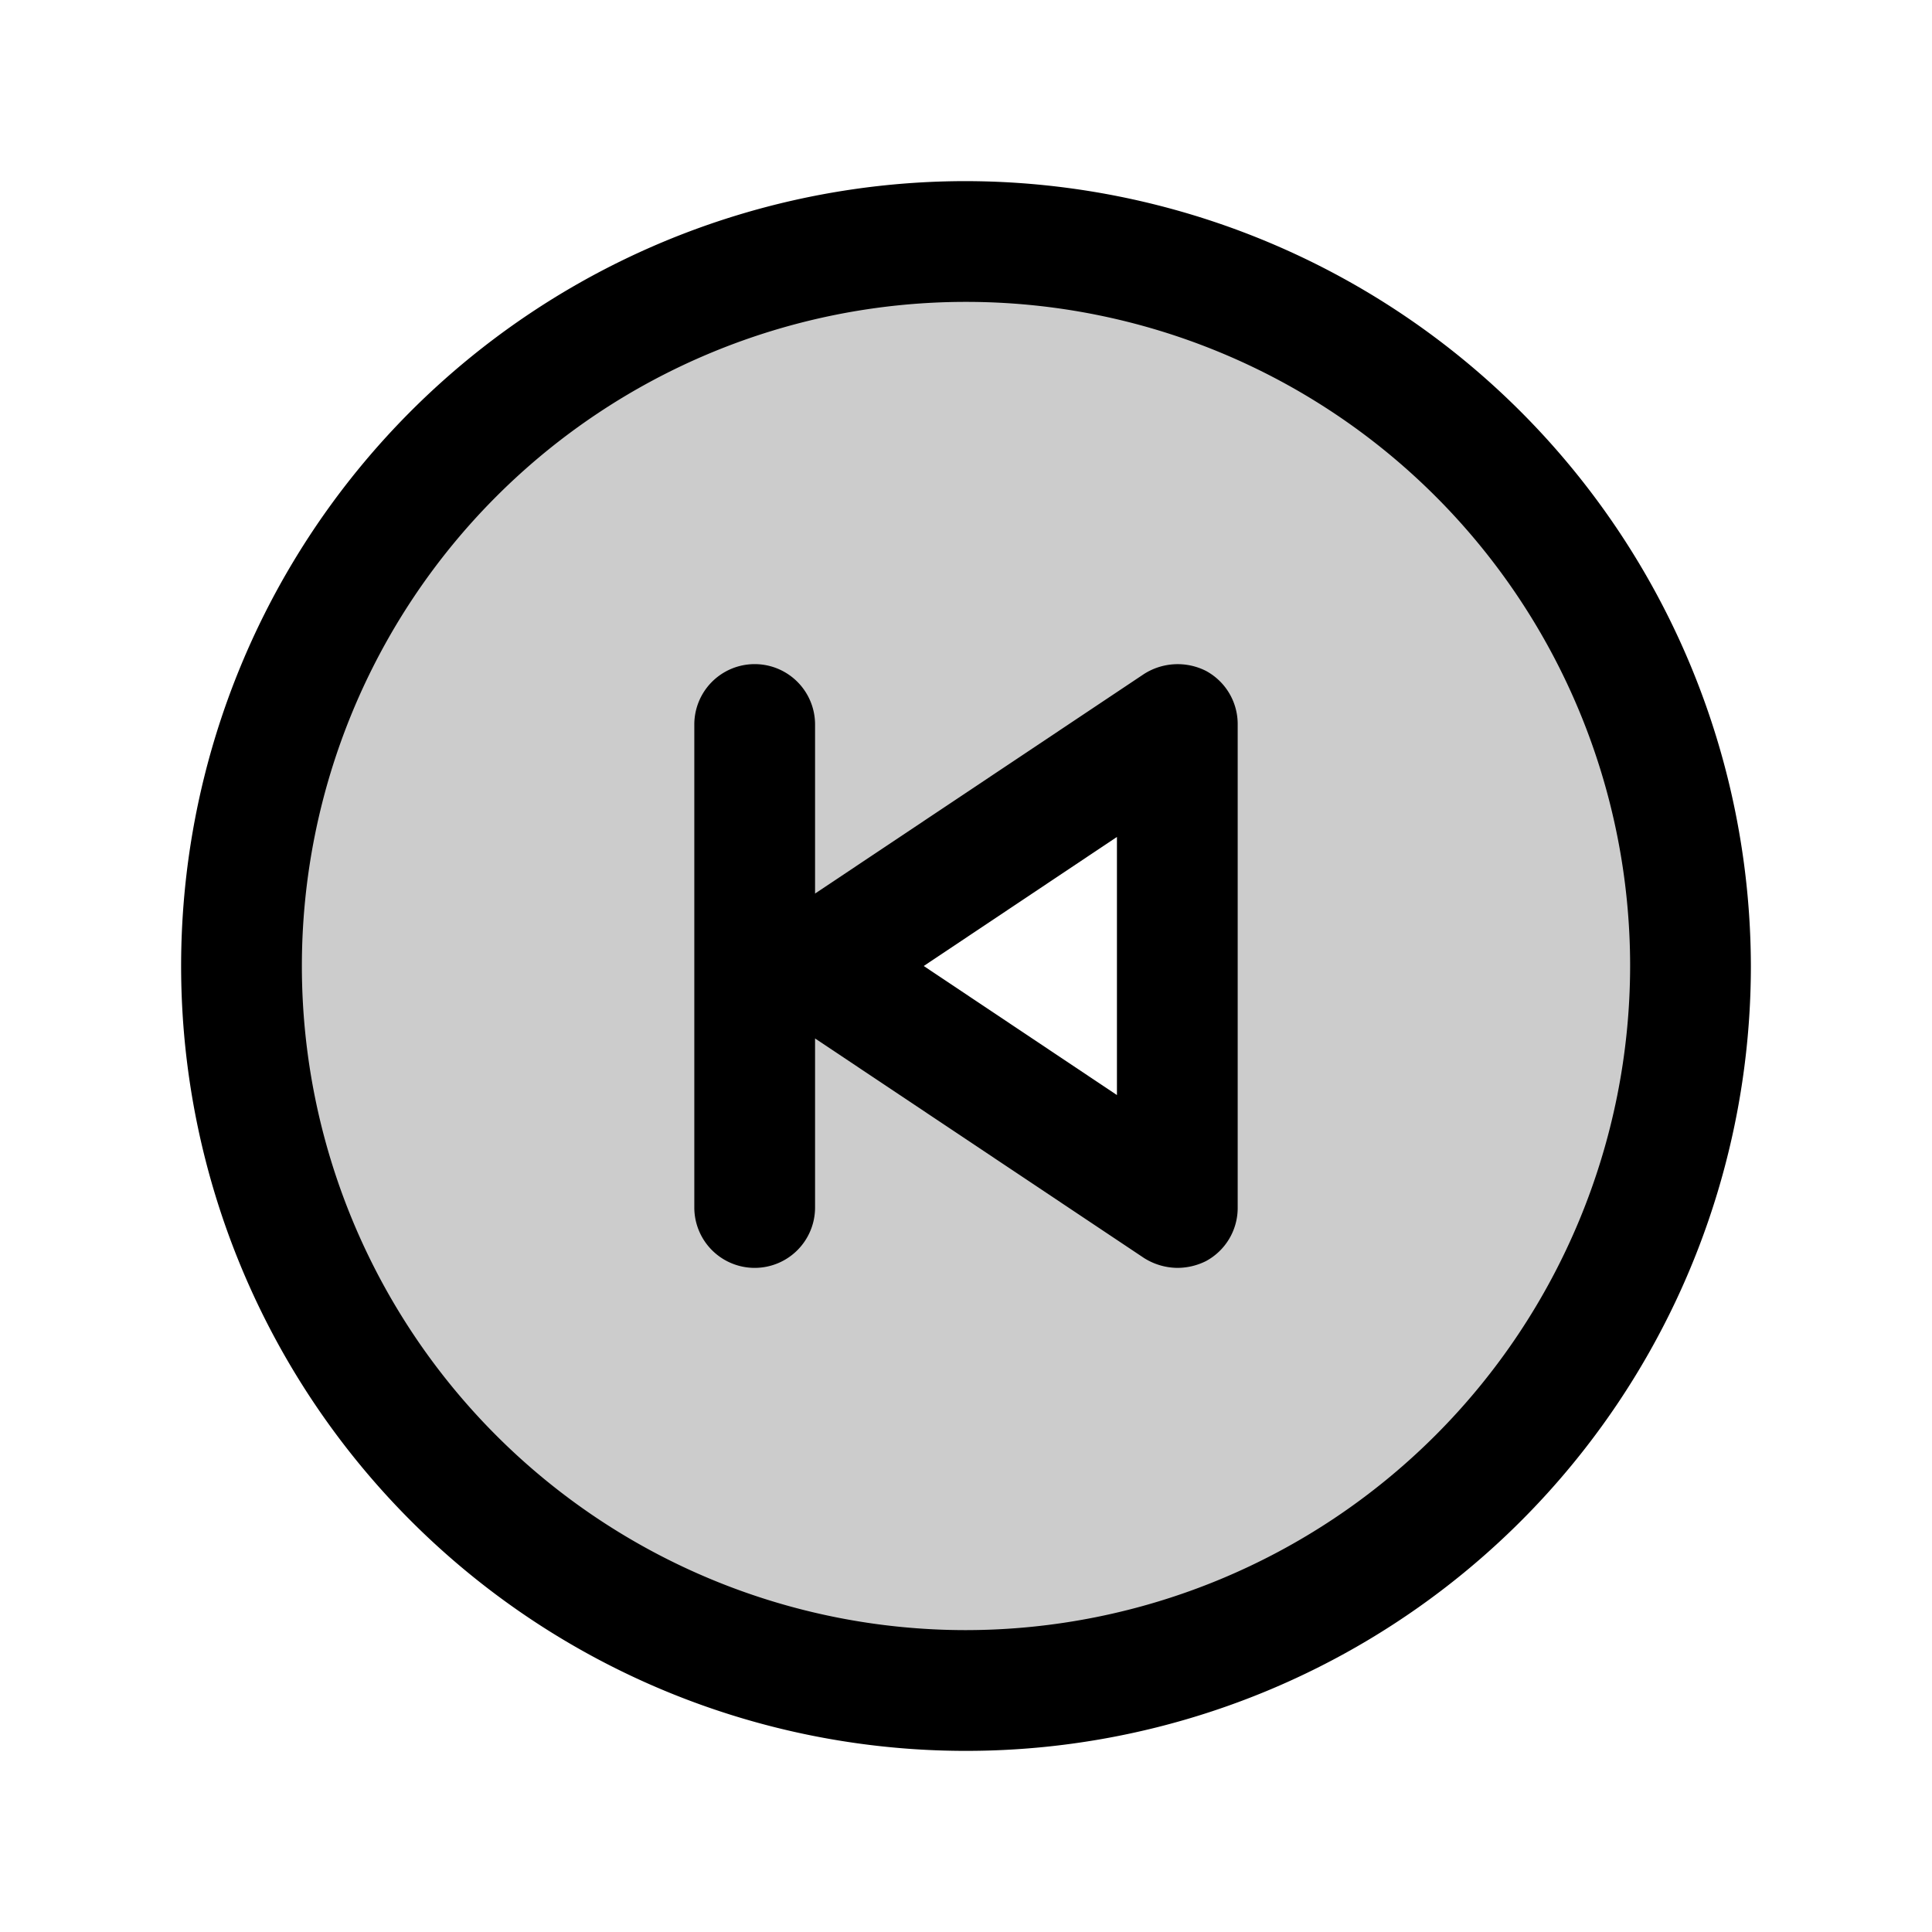
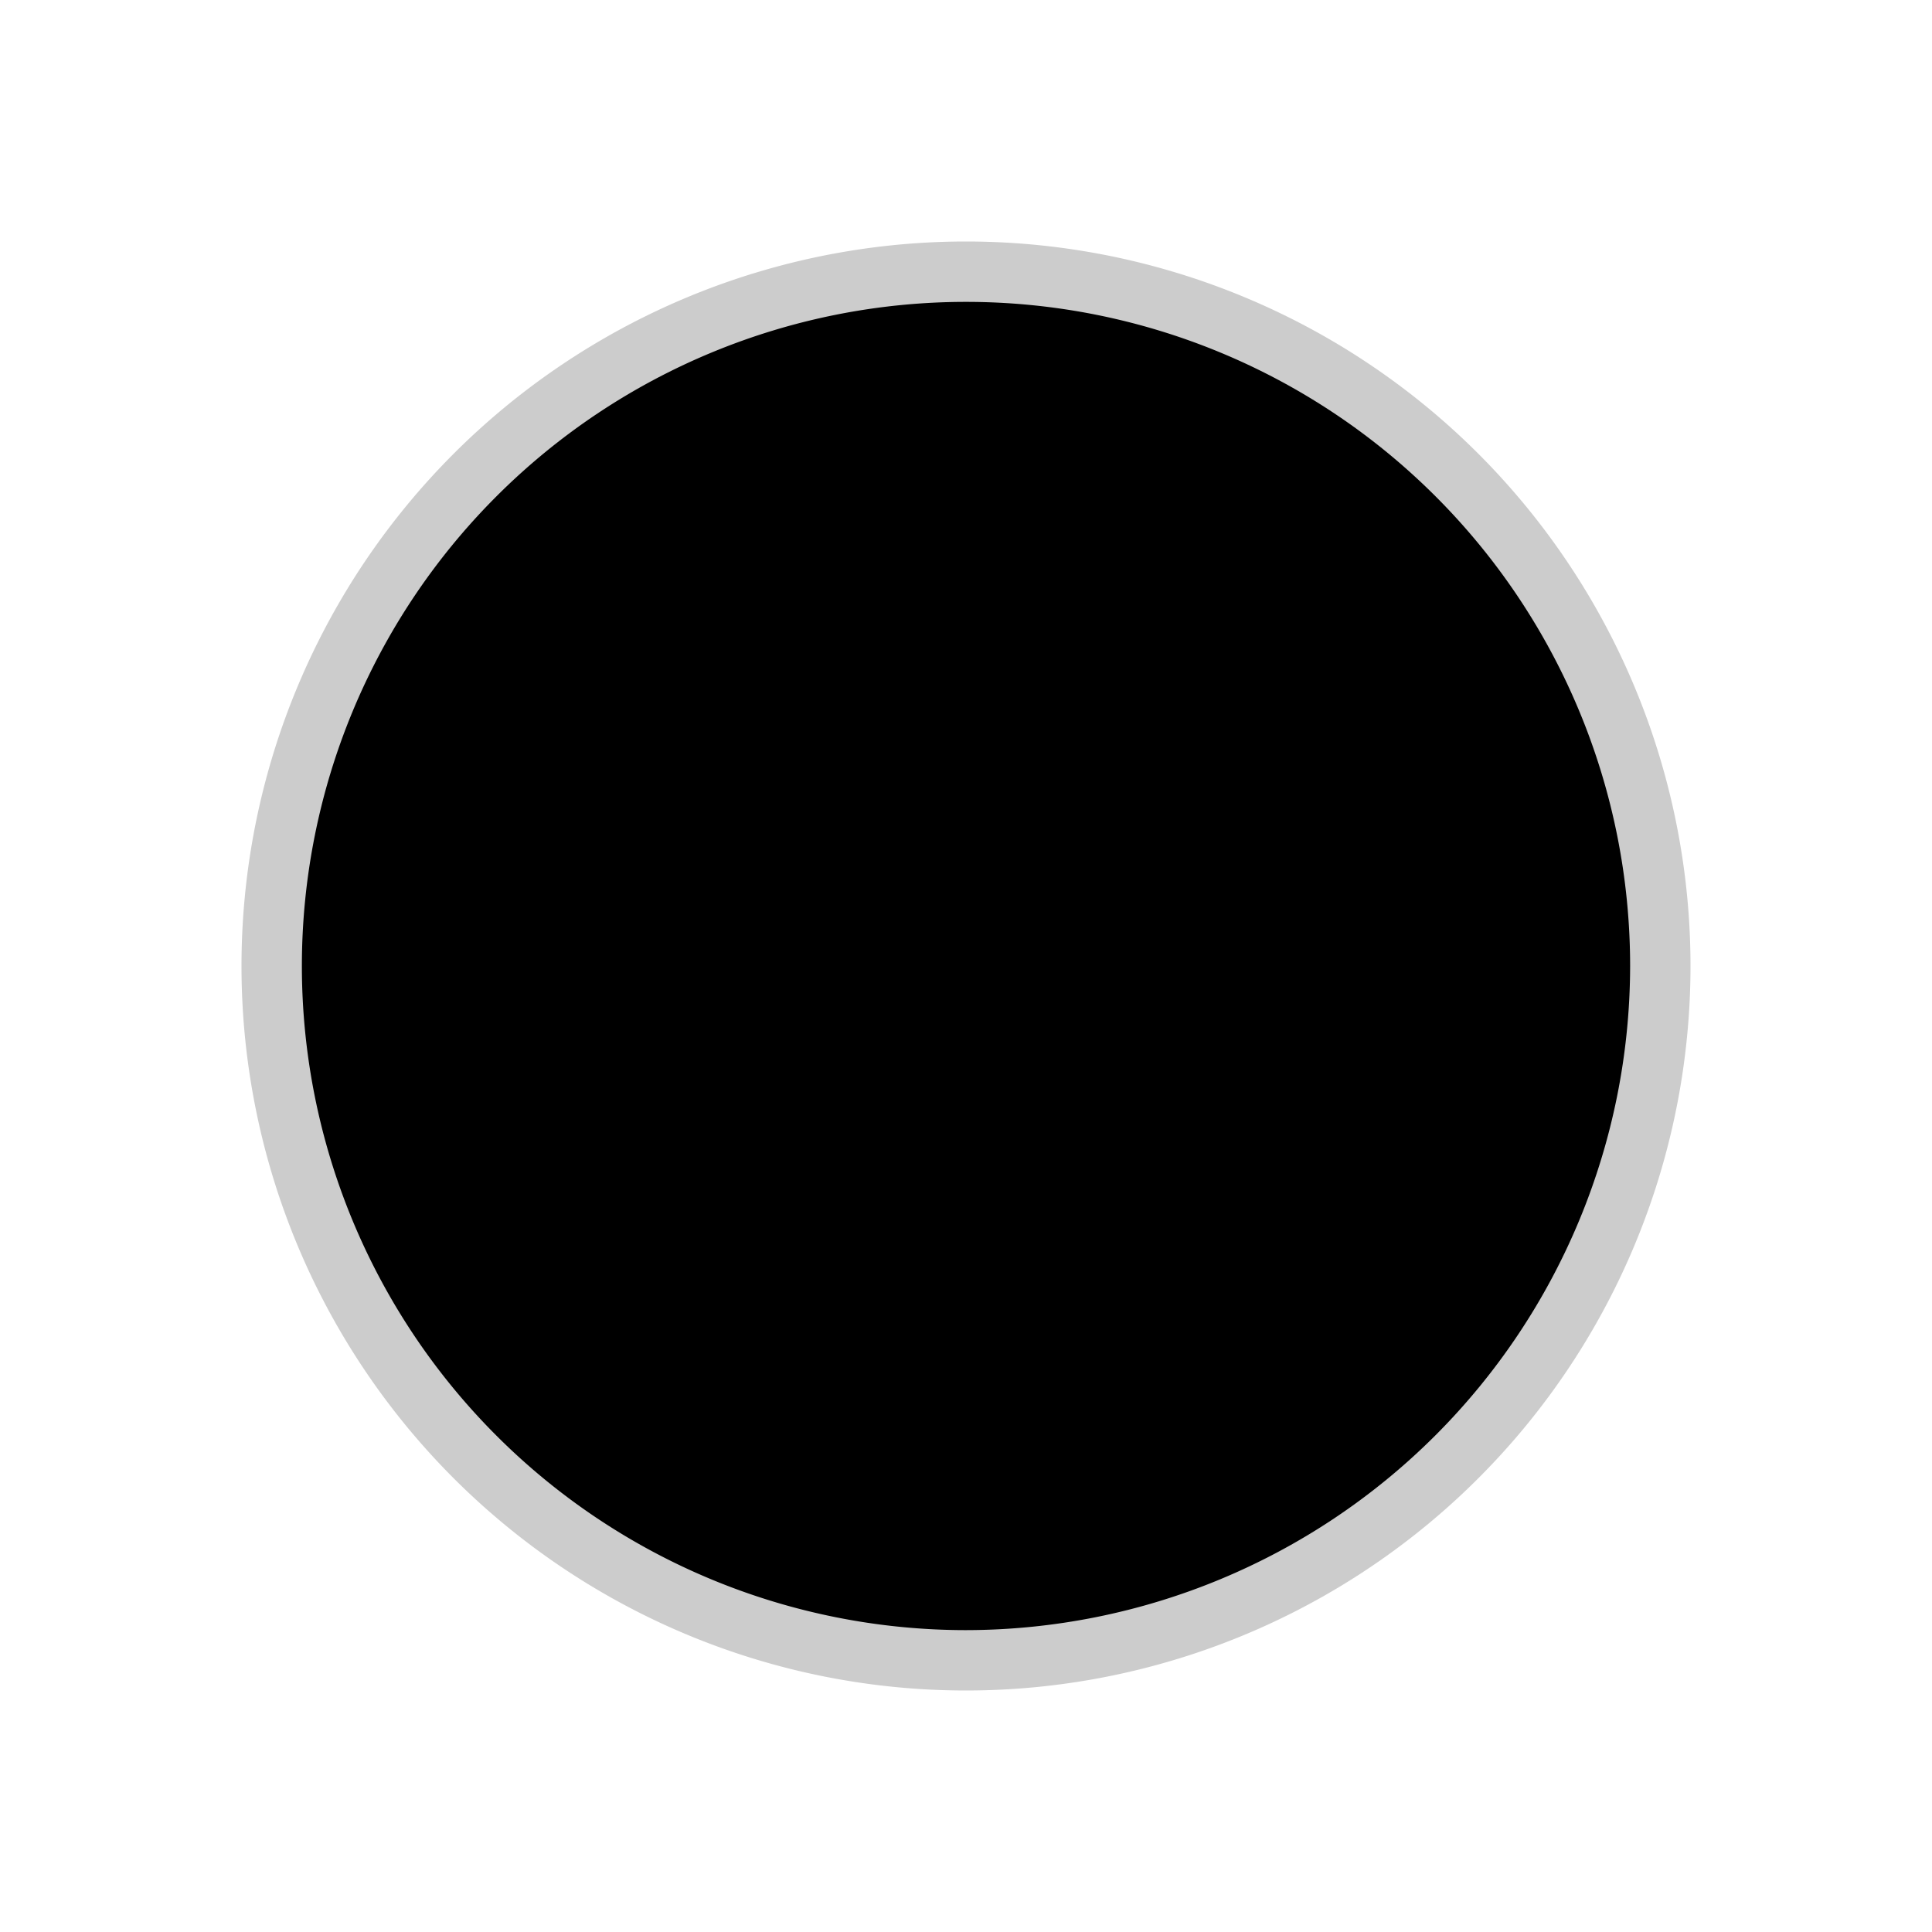
<svg xmlns="http://www.w3.org/2000/svg" viewBox="0 0 256 256" fill="currentColor">
  <g opacity="0.2">
    <path d="M128,32a96,96,0,1,0,96,96A96,96,0,0,0,128,32Zm28,128-48-32,48-32Z" />
  </g>
-   <path d="M128,24A104,104,0,1,0,232,128,104.2,104.2,0,0,0,128,24Zm0,192a88,88,0,1,1,88-88A88.1,88.1,0,0,1,128,216Z" />
-   <path d="M159.8,88.9a8.3,8.3,0,0,0-8.2.4L108,118.4V96a8,8,0,0,0-16,0v64a8,8,0,0,0,16,0V137.6l43.6,29.1A8.4,8.4,0,0,0,156,168a8.5,8.5,0,0,0,3.8-.9A8,8,0,0,0,164,160V96A8,8,0,0,0,159.8,88.9ZM148,145.1,122.4,128,148,110.9Z" />
+   <path d="M128,24Zm0,192a88,88,0,1,1,88-88A88.1,88.1,0,0,1,128,216Z" />
</svg>